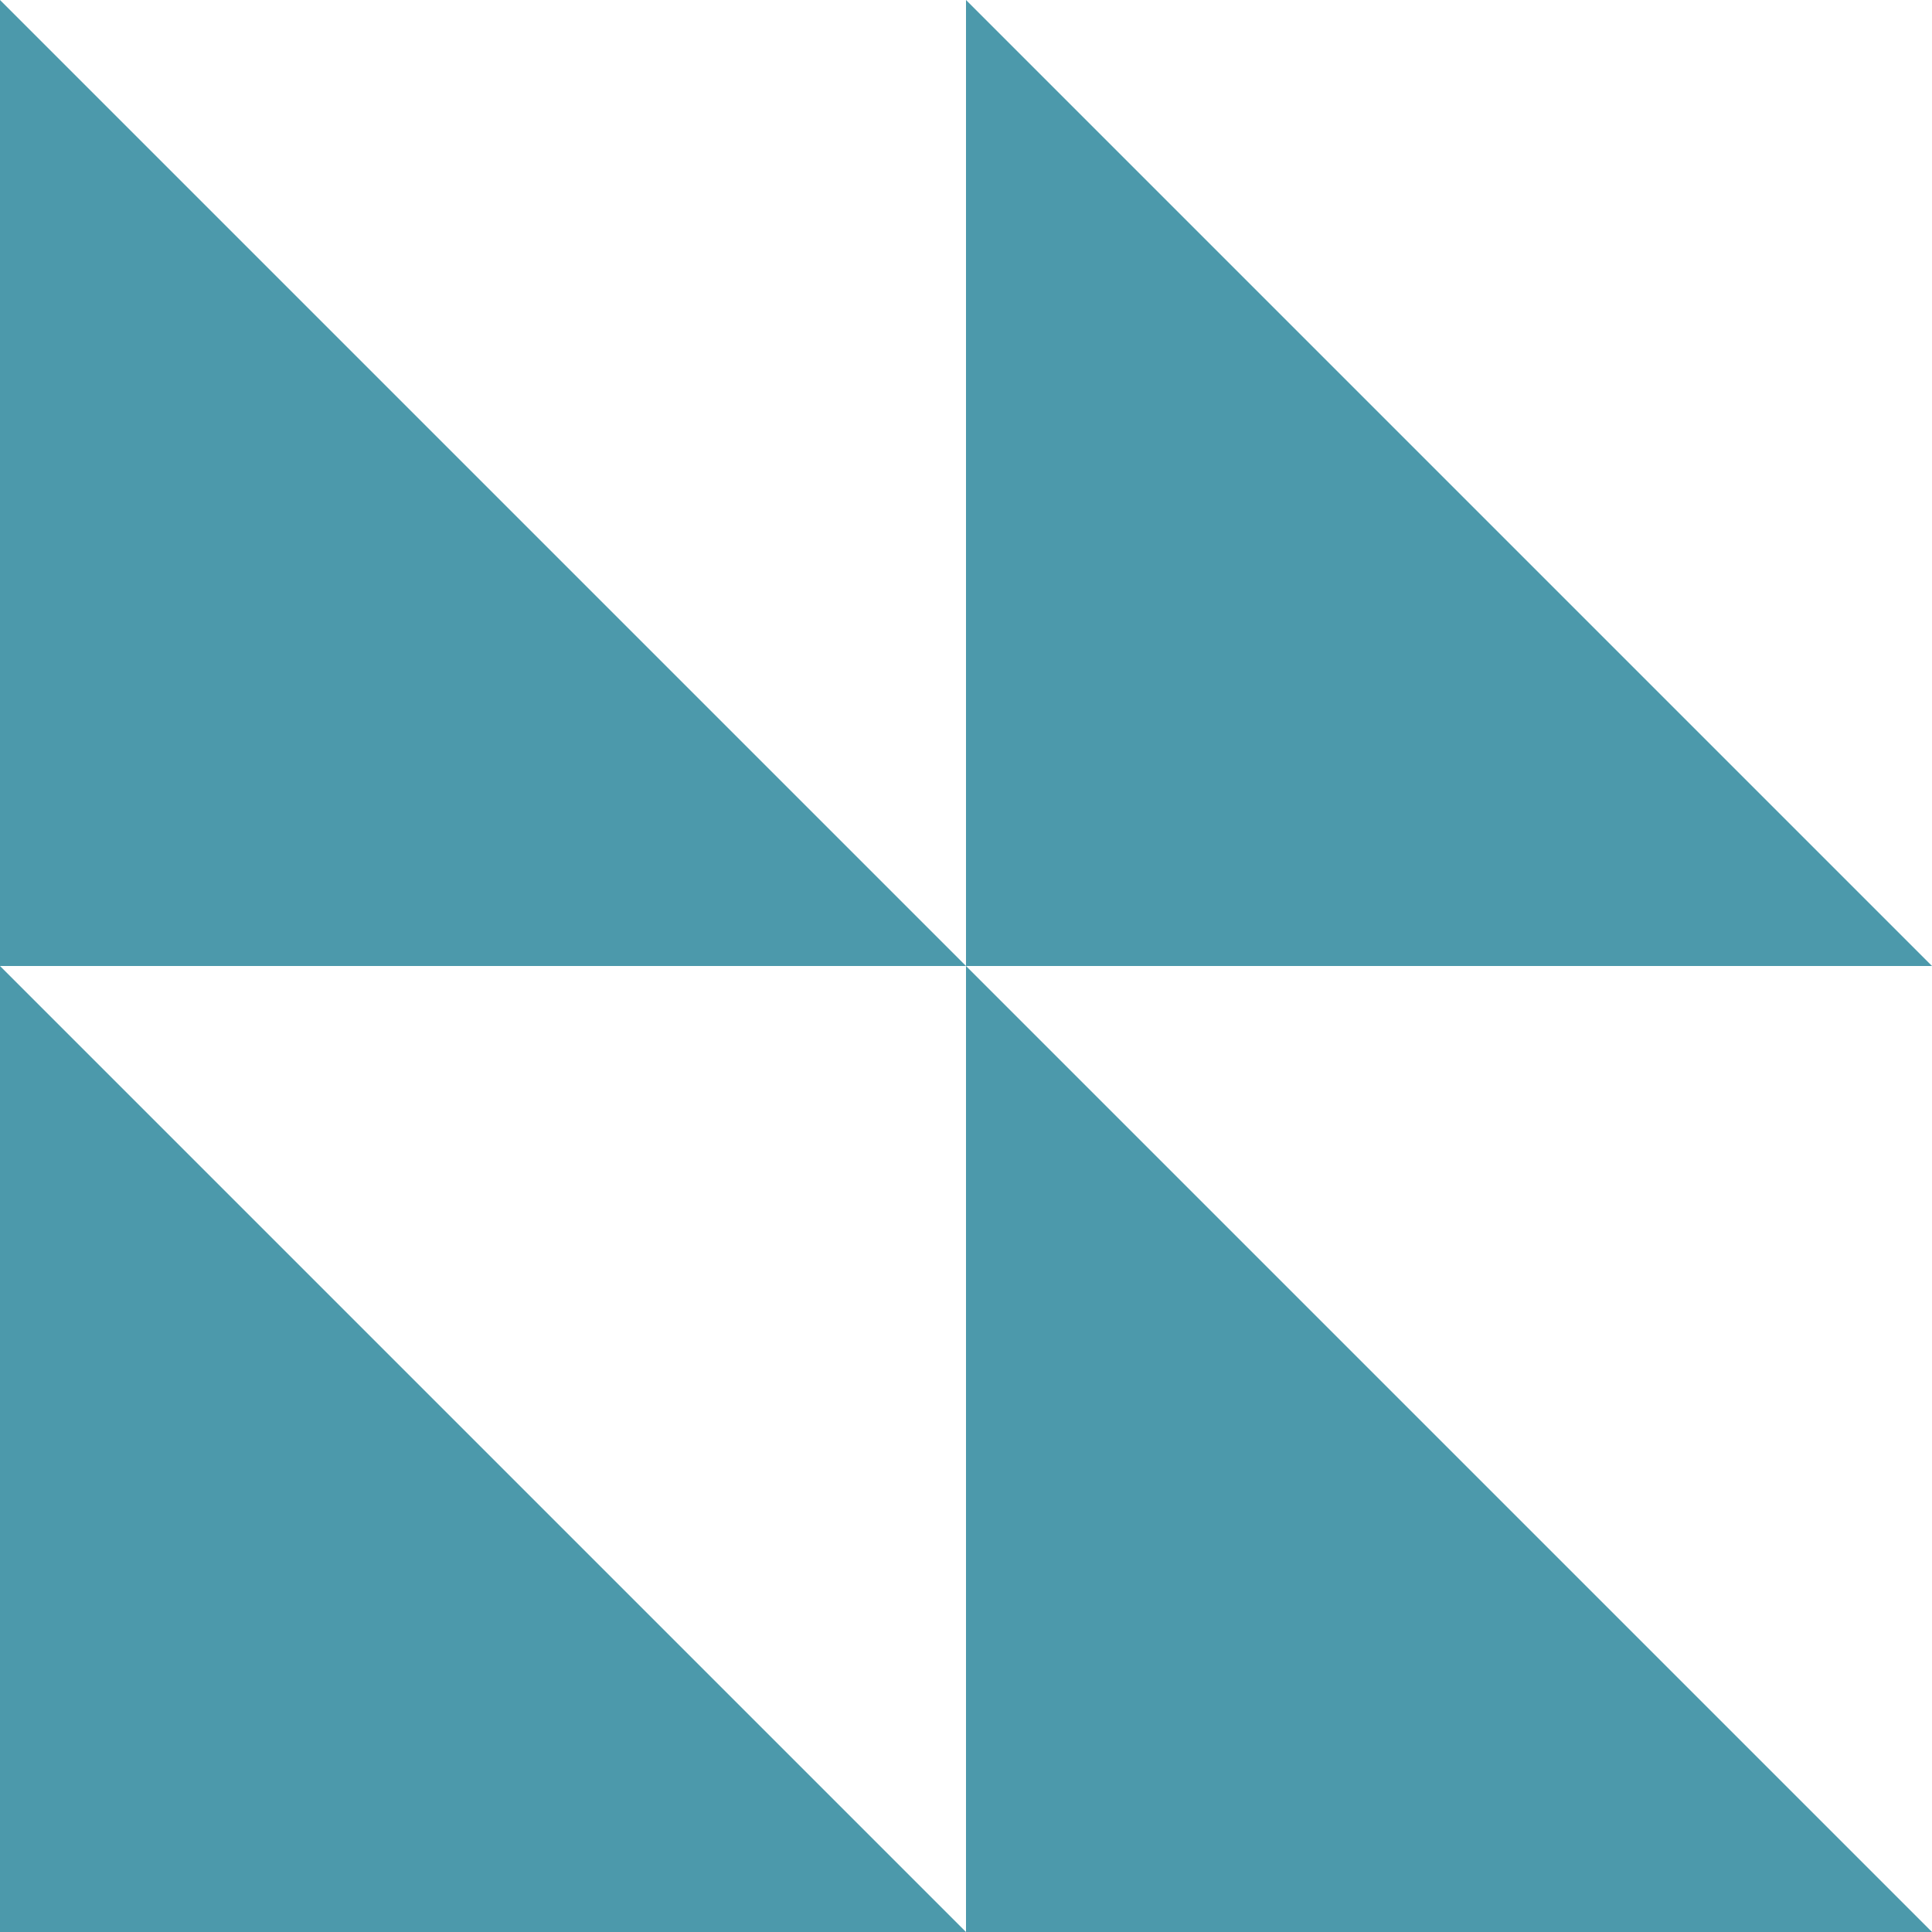
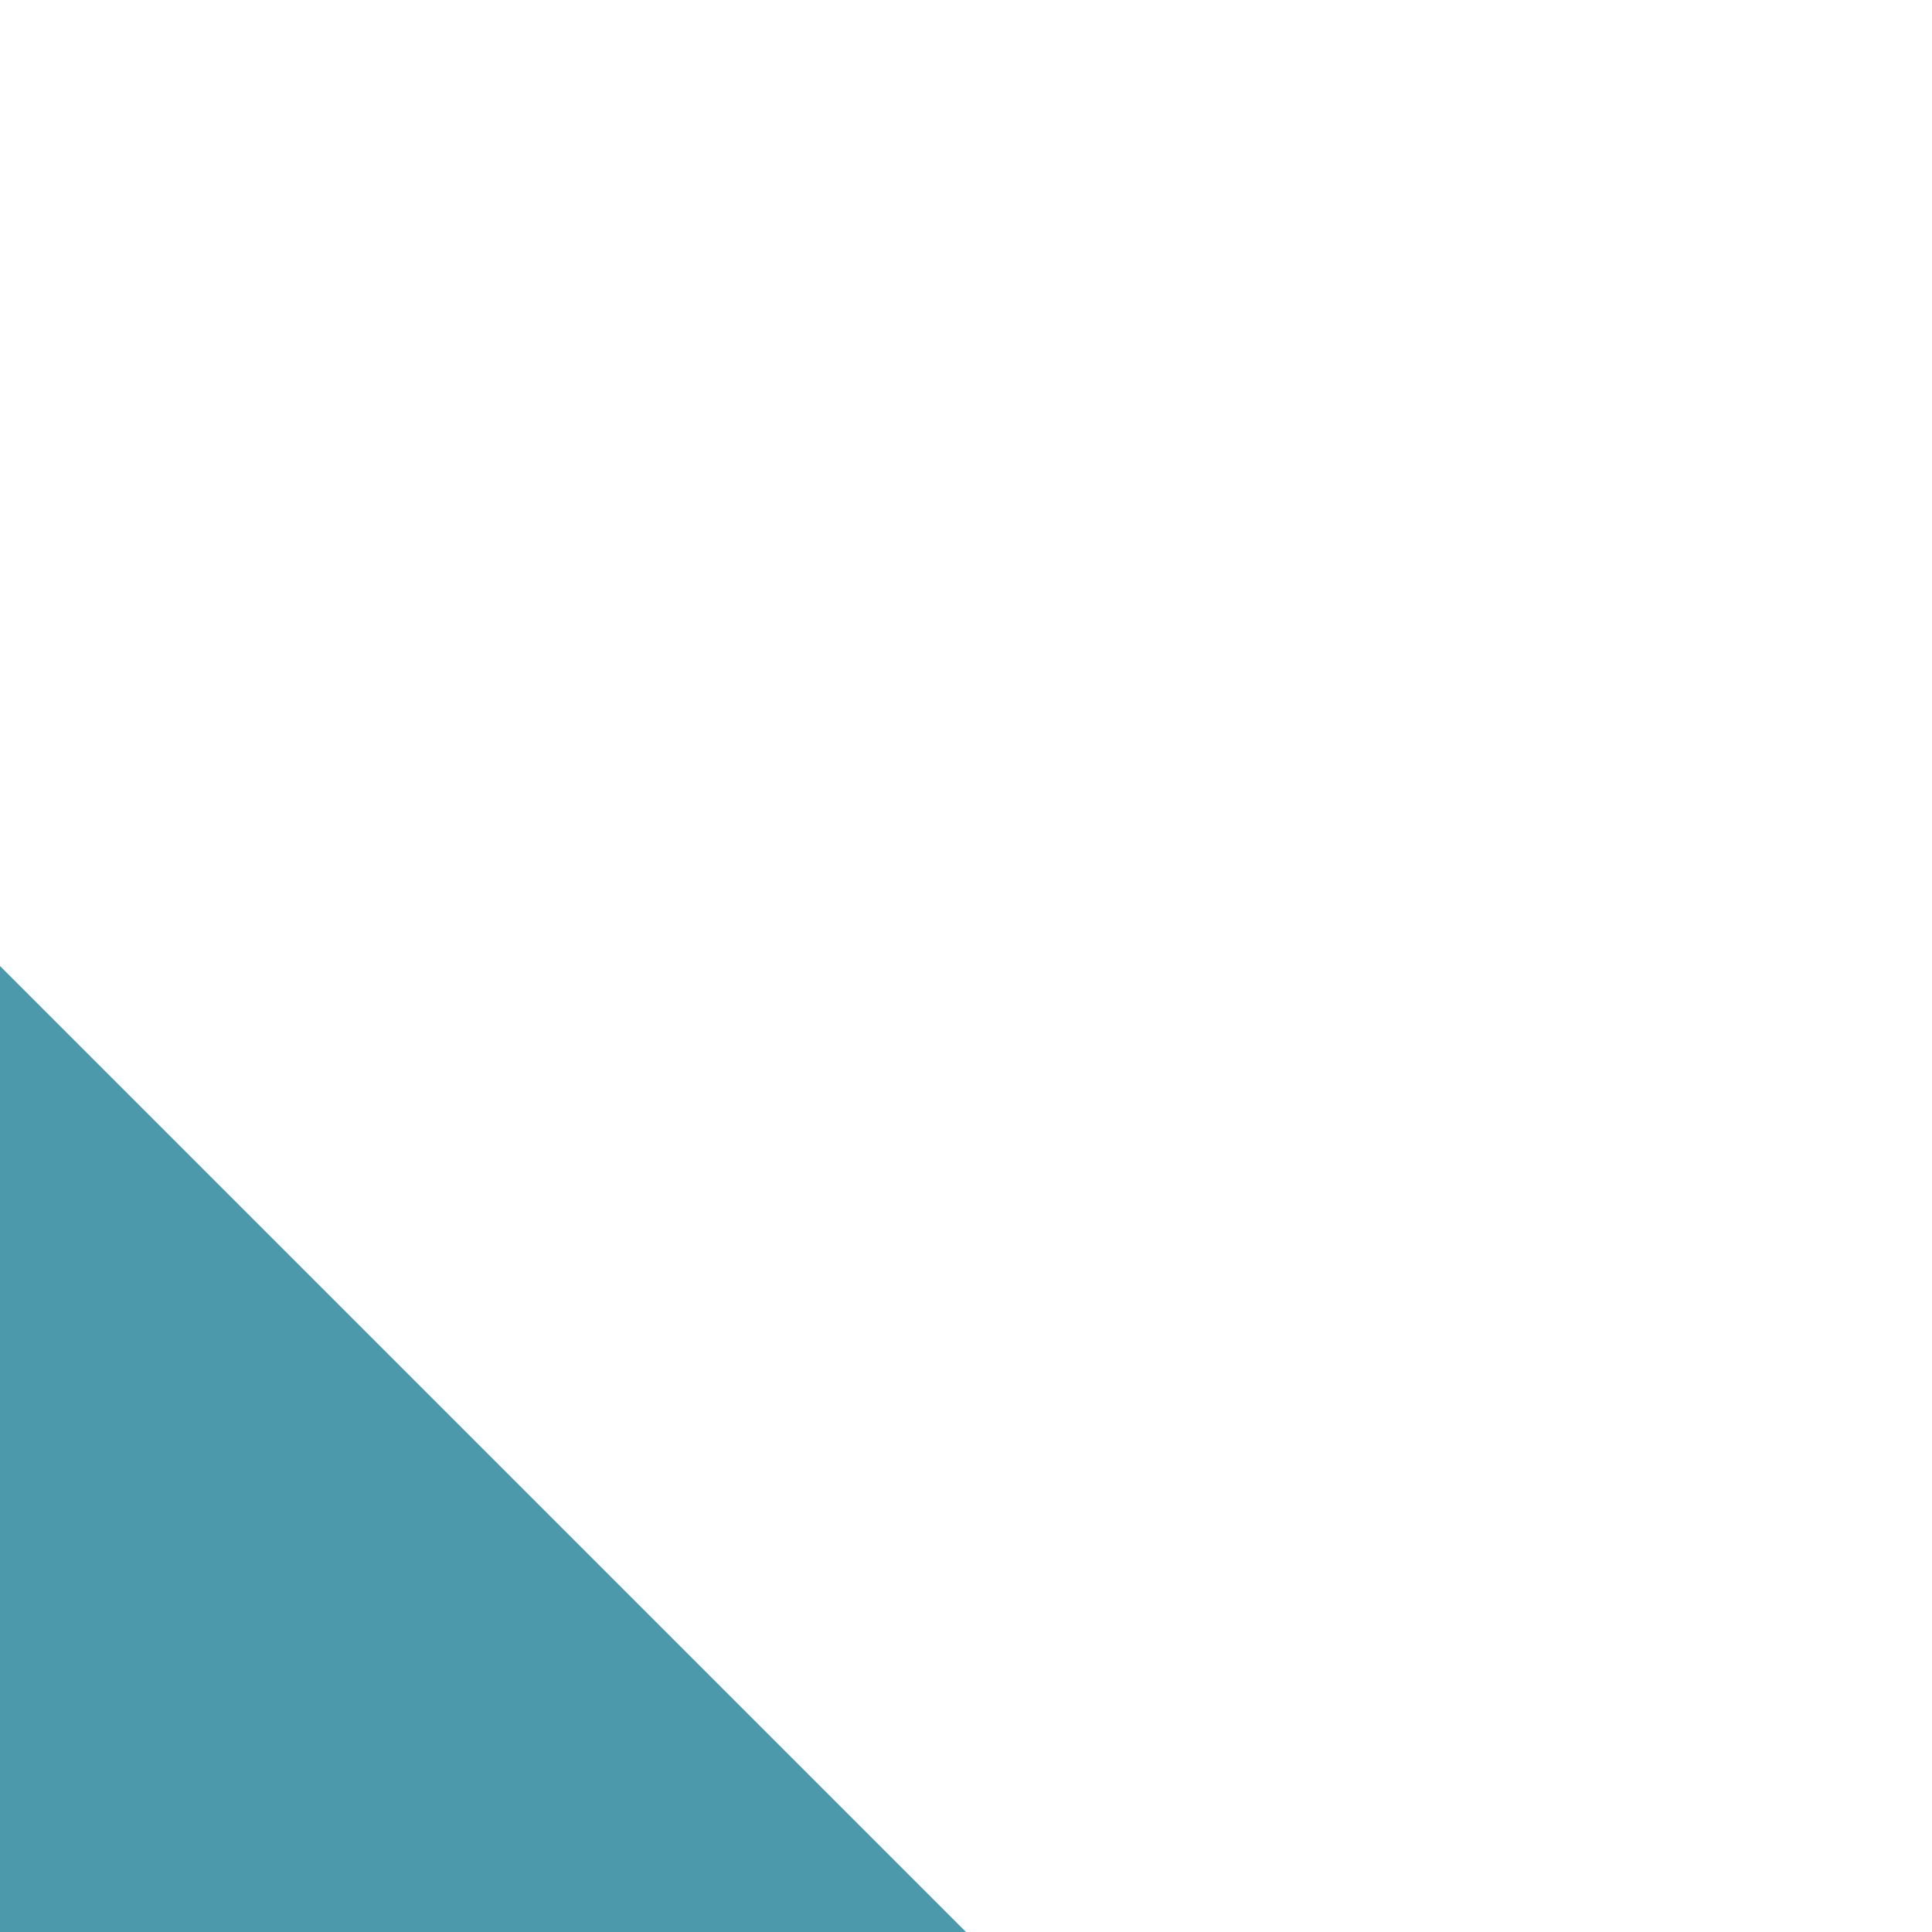
<svg xmlns="http://www.w3.org/2000/svg" width="44" height="44" viewBox="0 0 44 44" fill="none">
-   <path d="M22 0L22 22L44 22L22 0Z" fill="#4C99AB" />
-   <path d="M-9.61651e-07 0L0 22L22 22L-9.61651e-07 0Z" fill="#4C99AB" />
-   <path d="M22 44L44 44L22 22L22 44Z" fill="#4C99AB" />
  <path d="M1.90735e-06 44L22 44L1.9233e-06 22L1.90735e-06 44Z" fill="#4C99AB" />
</svg>